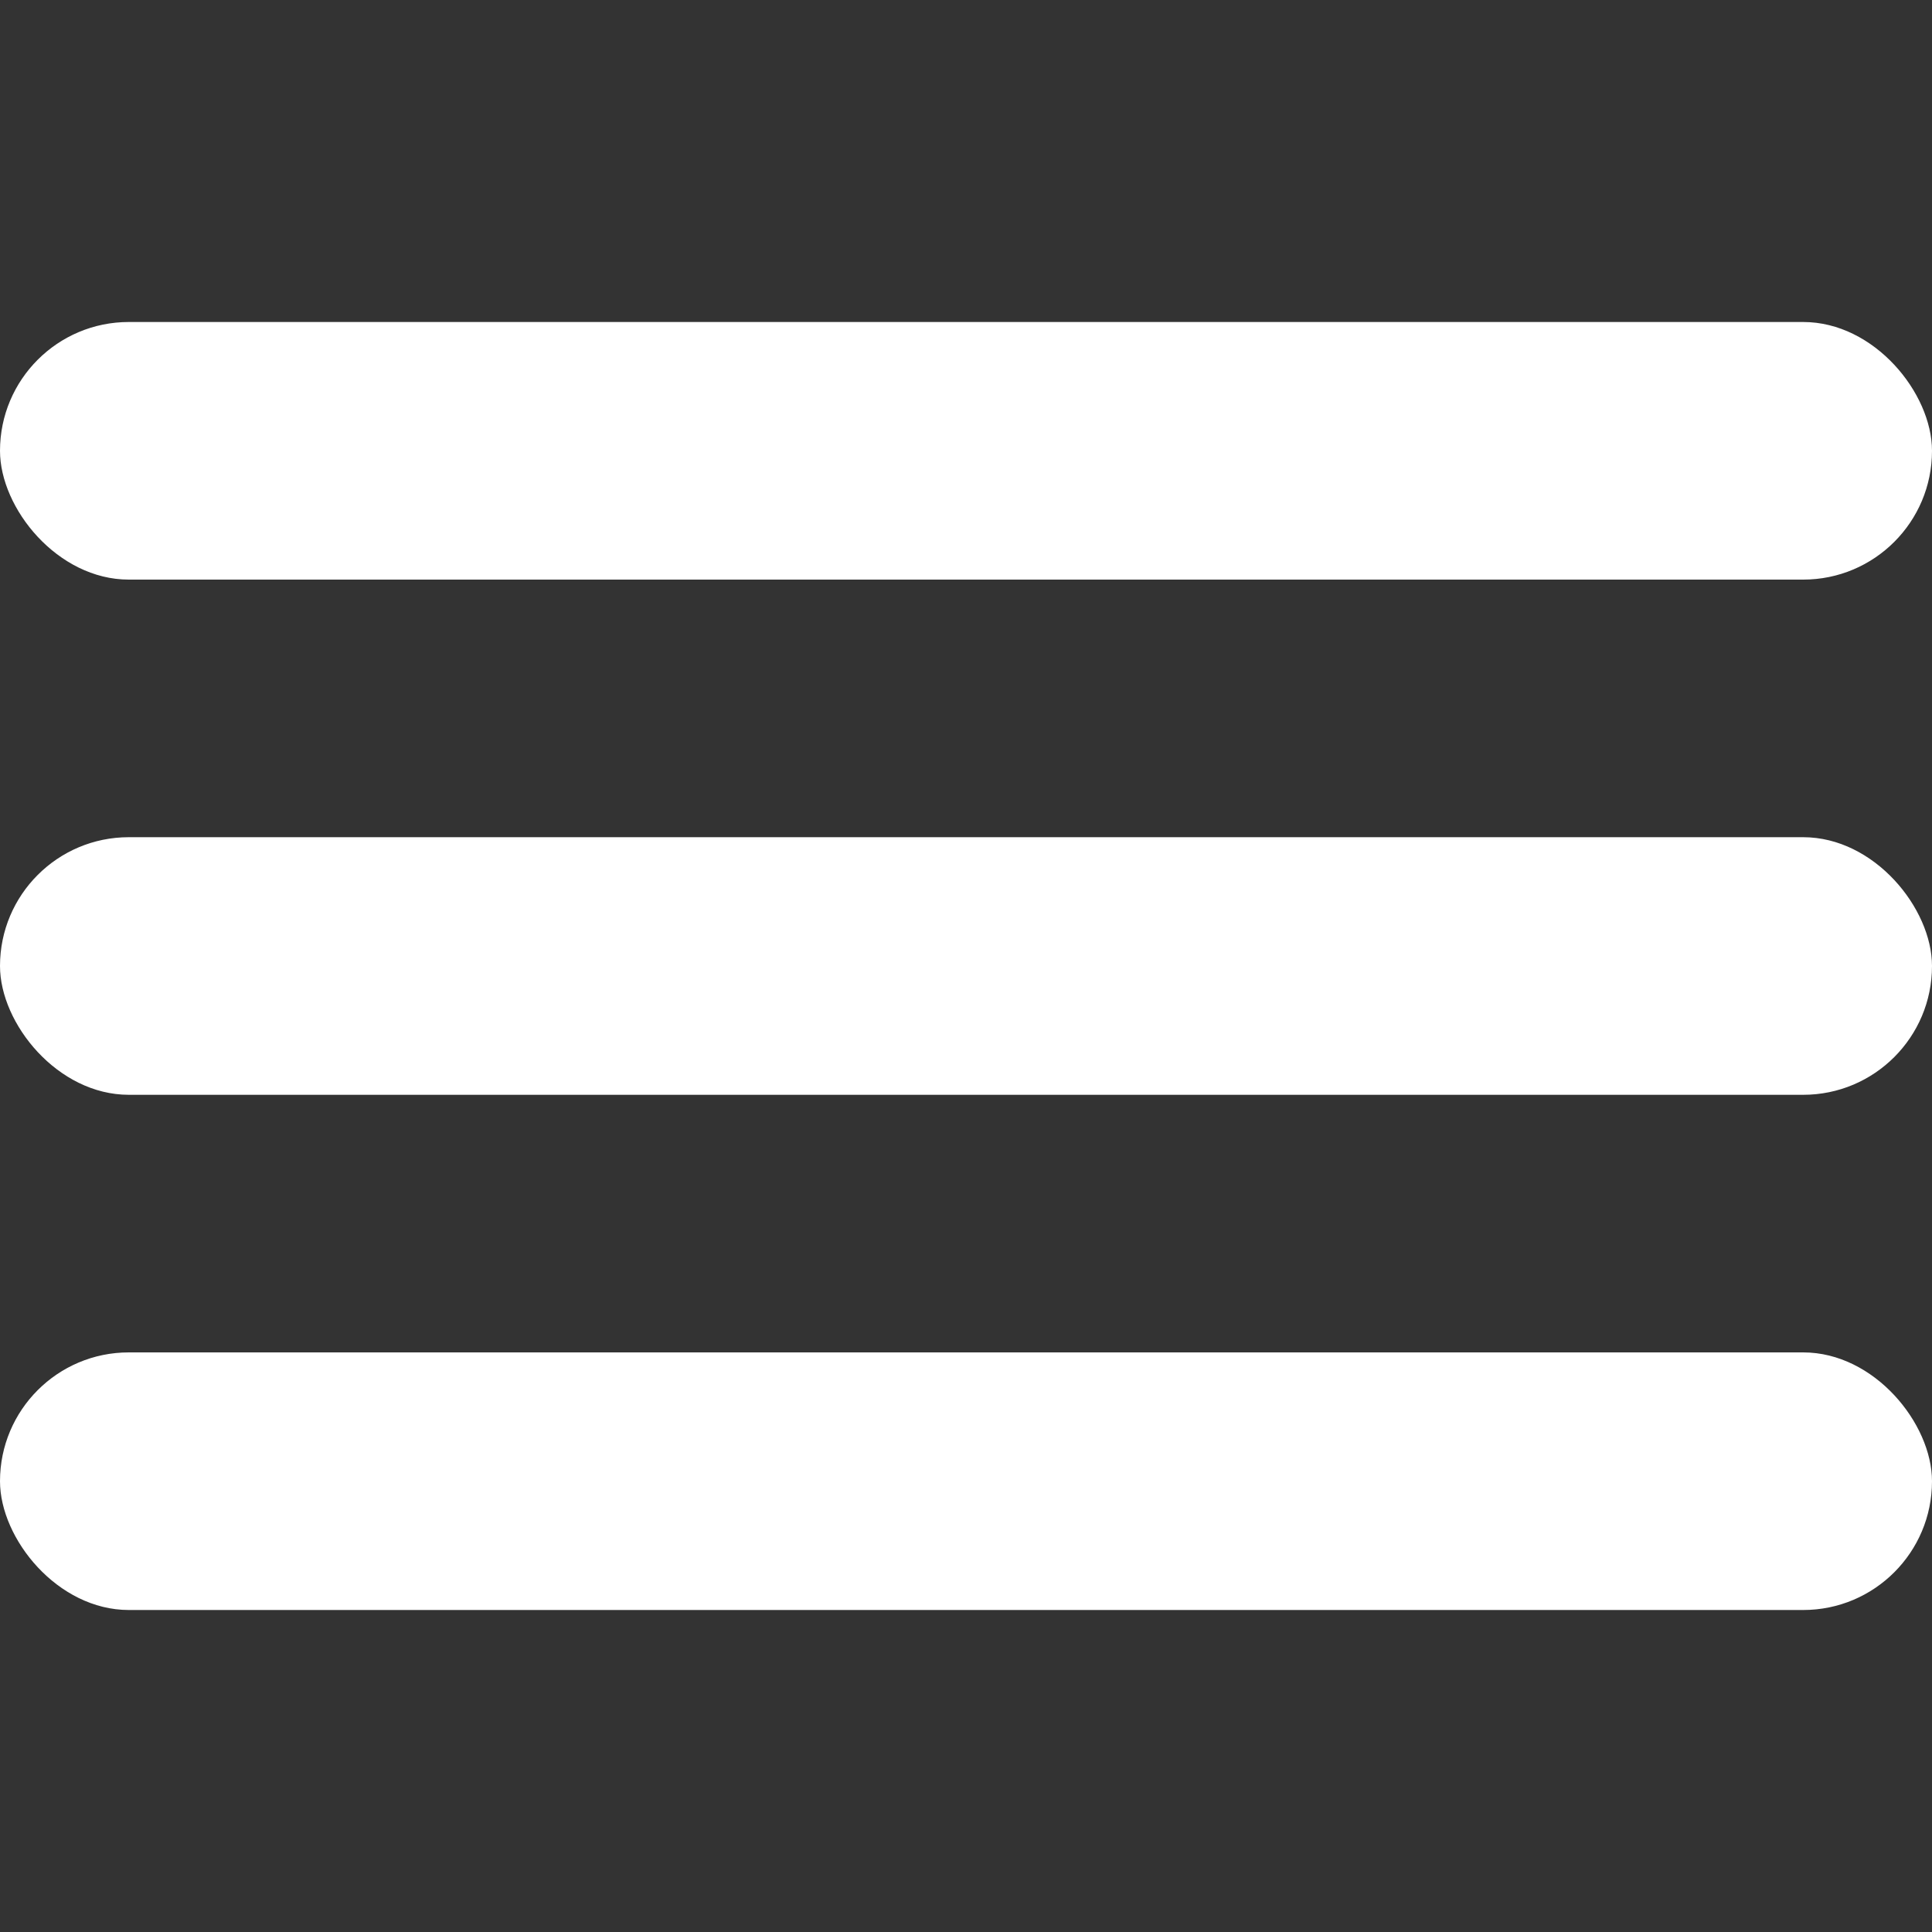
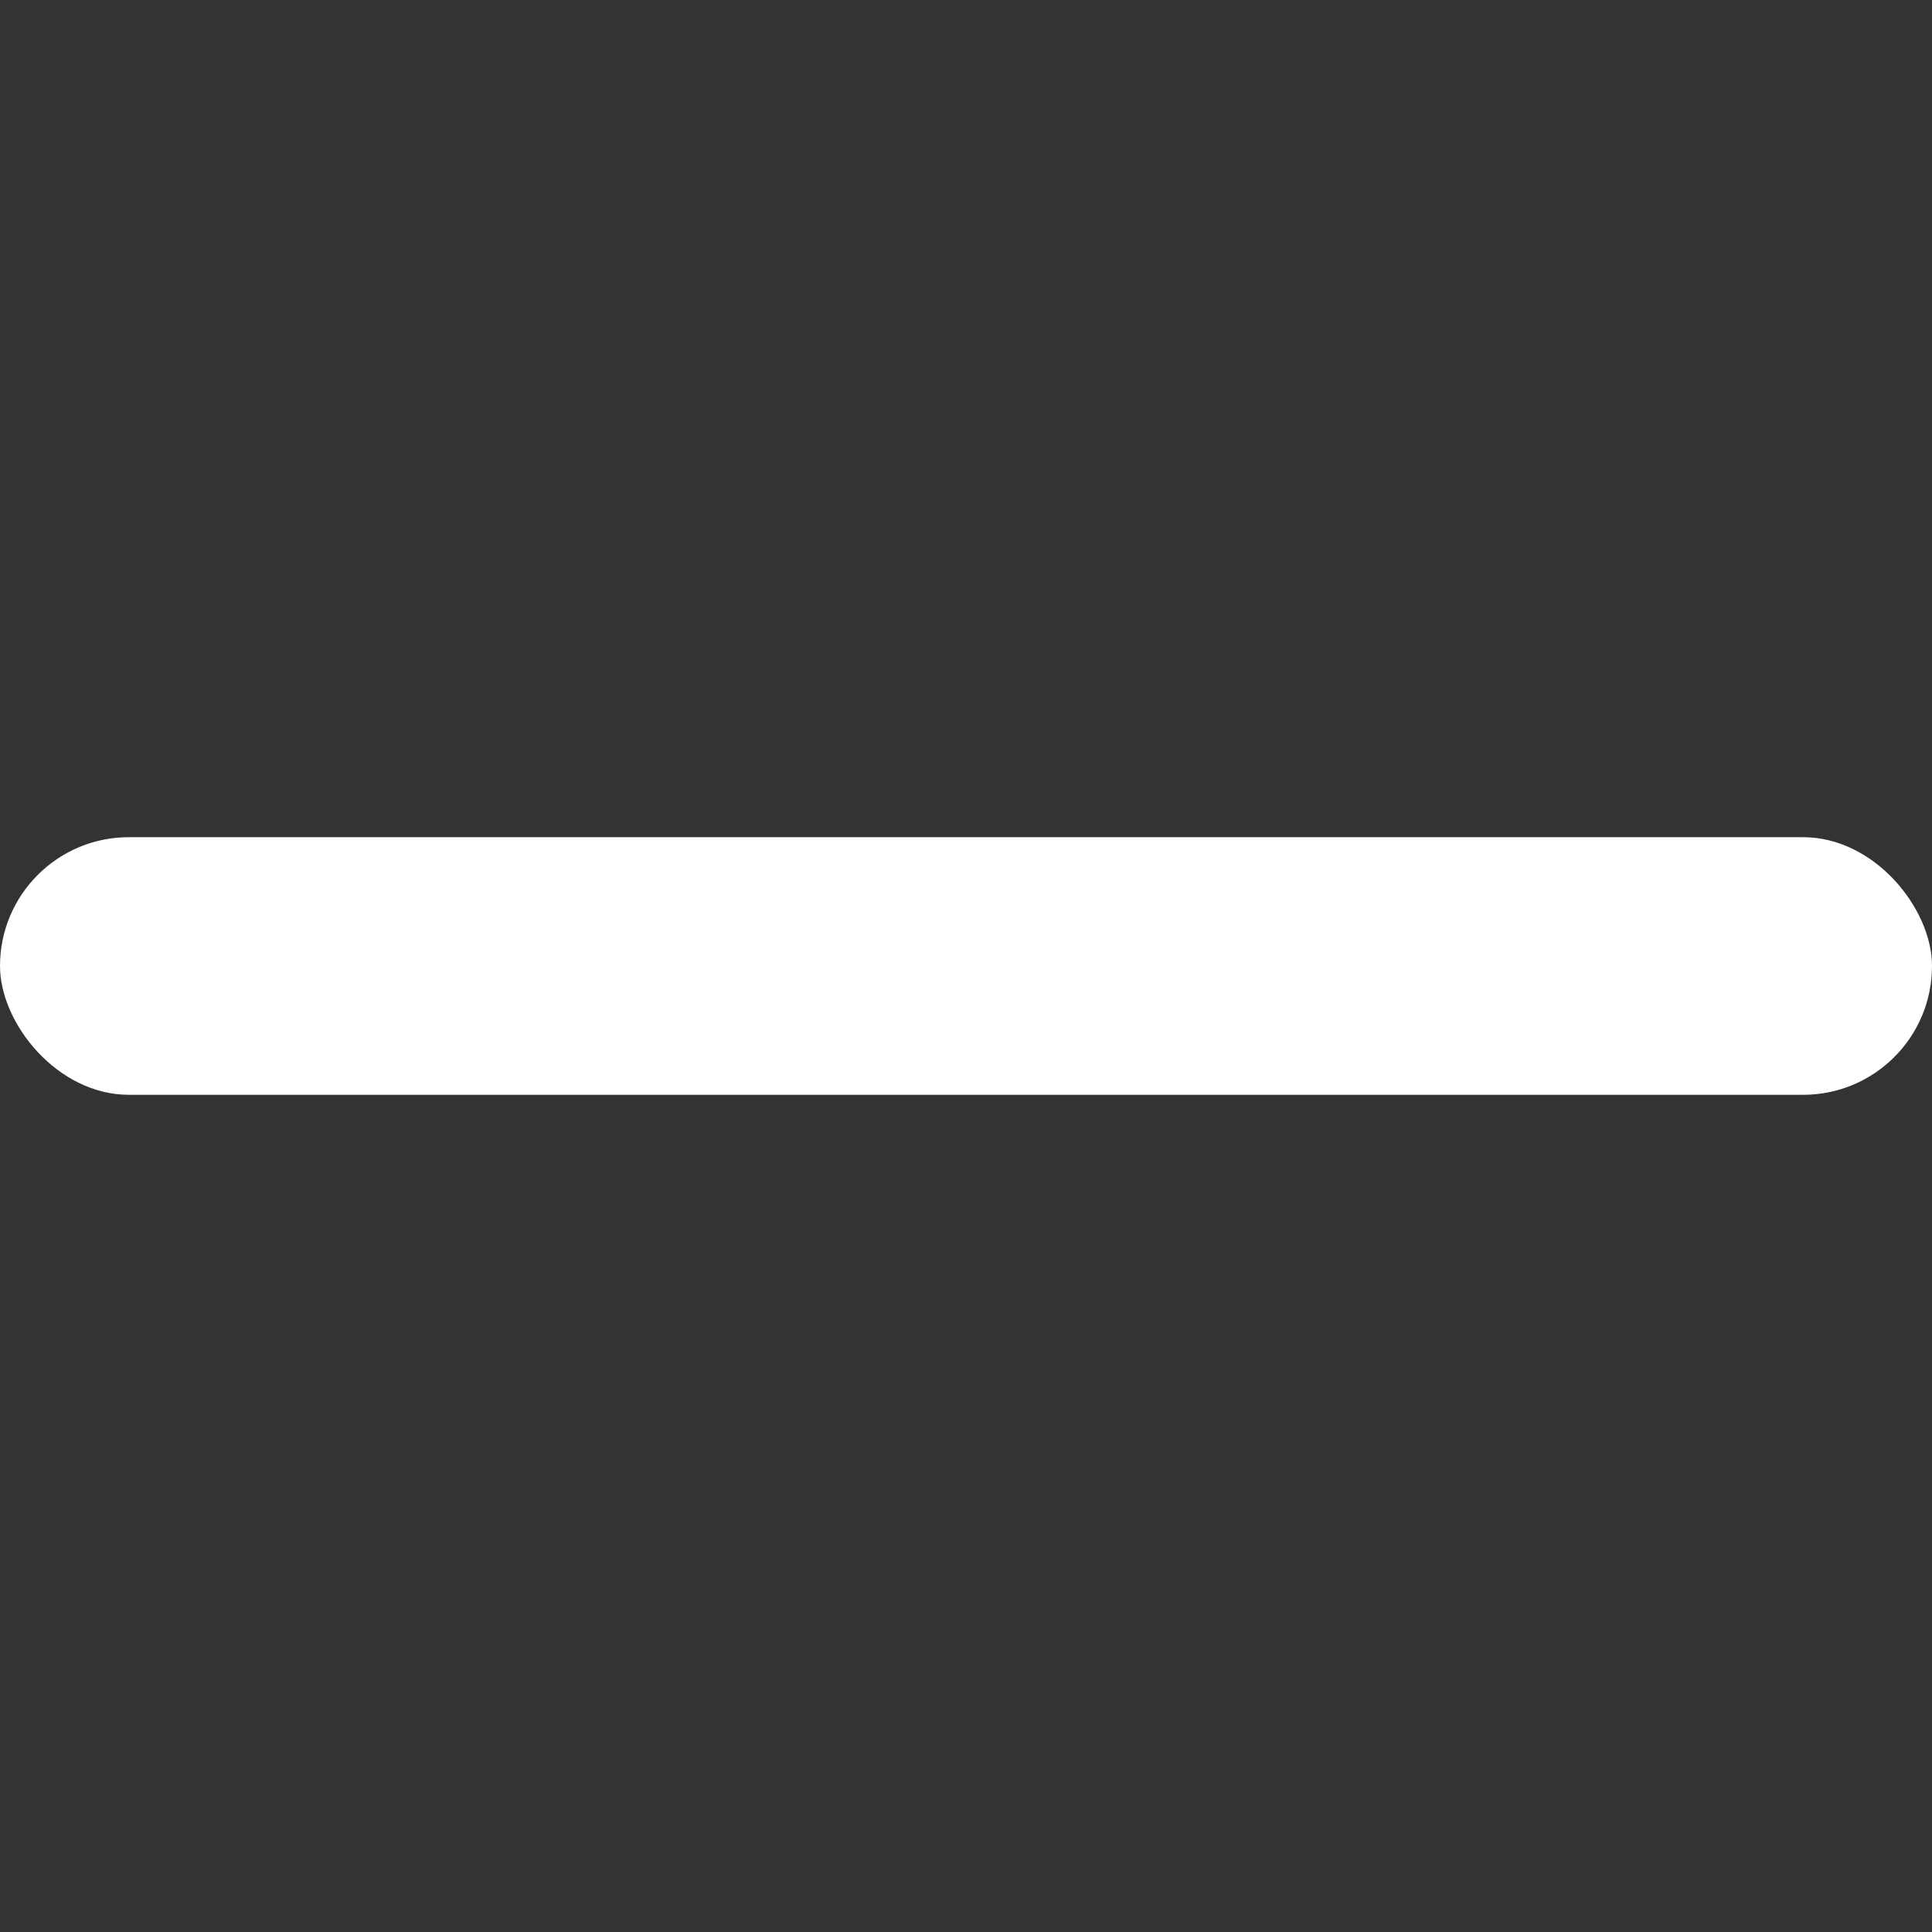
<svg xmlns="http://www.w3.org/2000/svg" viewBox="0 0 30 30" fill="white" width="30px" height="30px">
  <rect x="0" y="0" width="30" height="30" fill="#333333" stroke="none" />
-   <rect y="5" width="30" height="4" rx="2" />
  <rect y="13" width="30" height="4" rx="2" />
-   <rect y="21" width="30" height="4" rx="2" />
</svg>